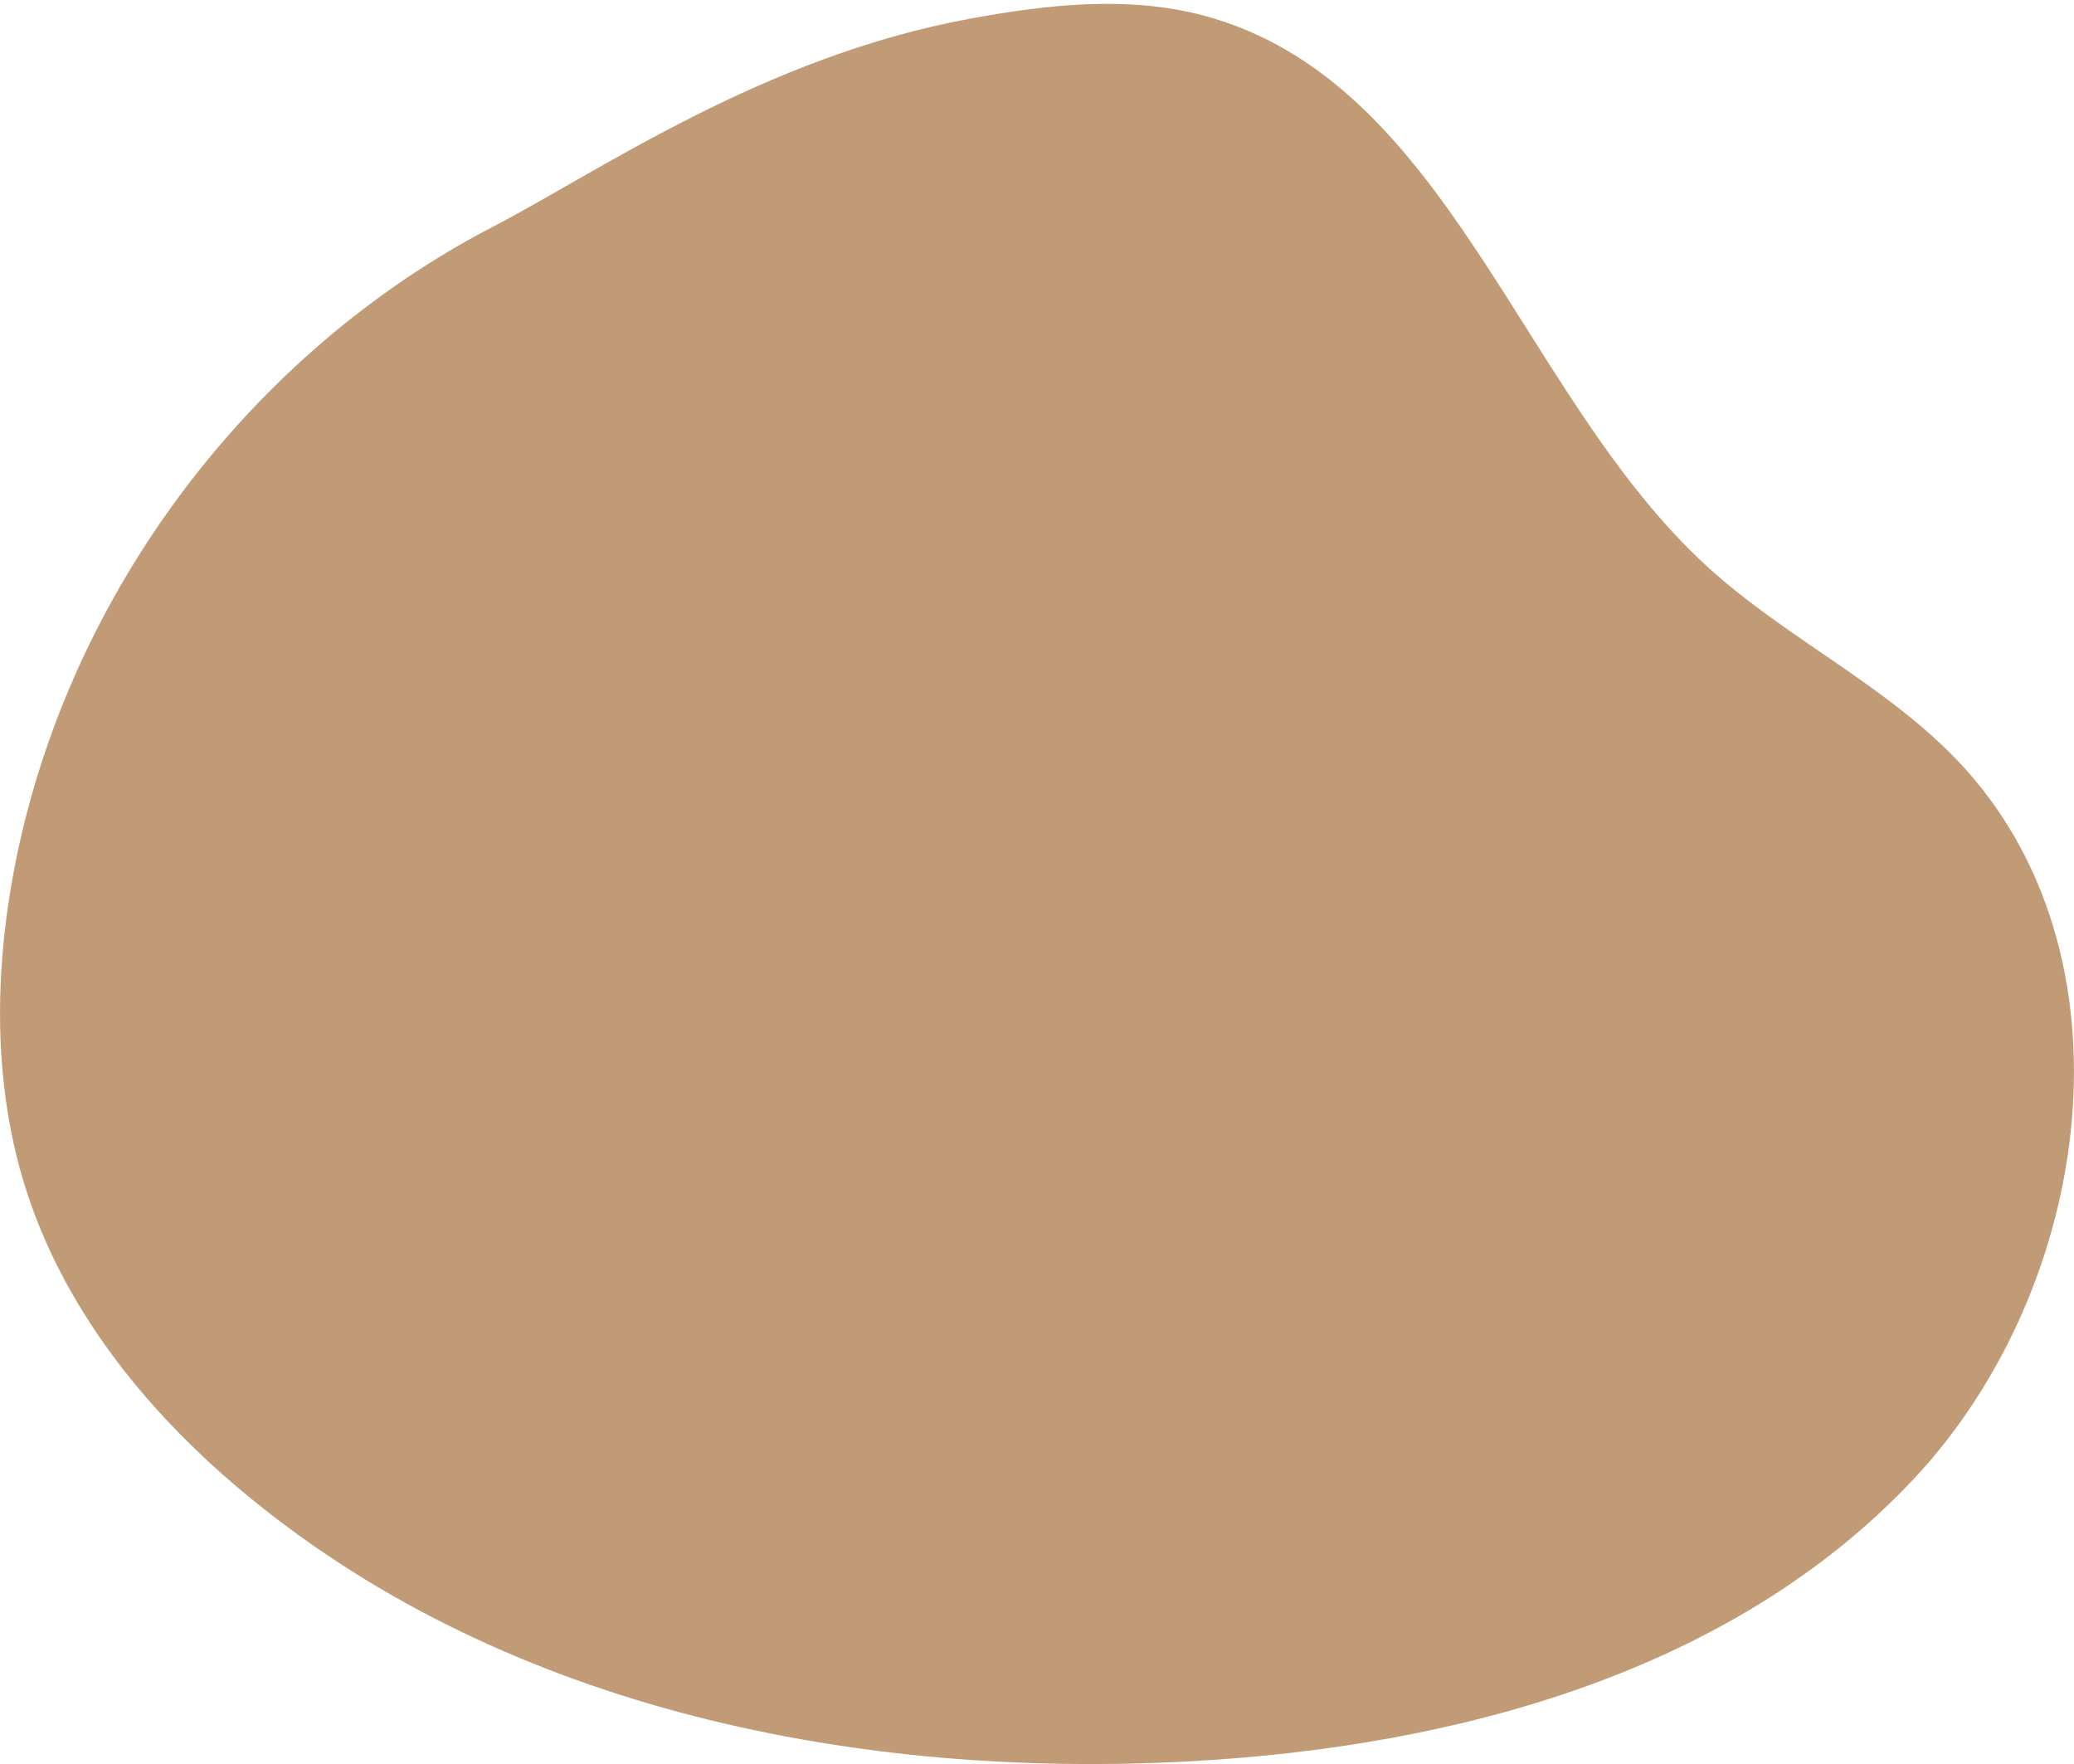
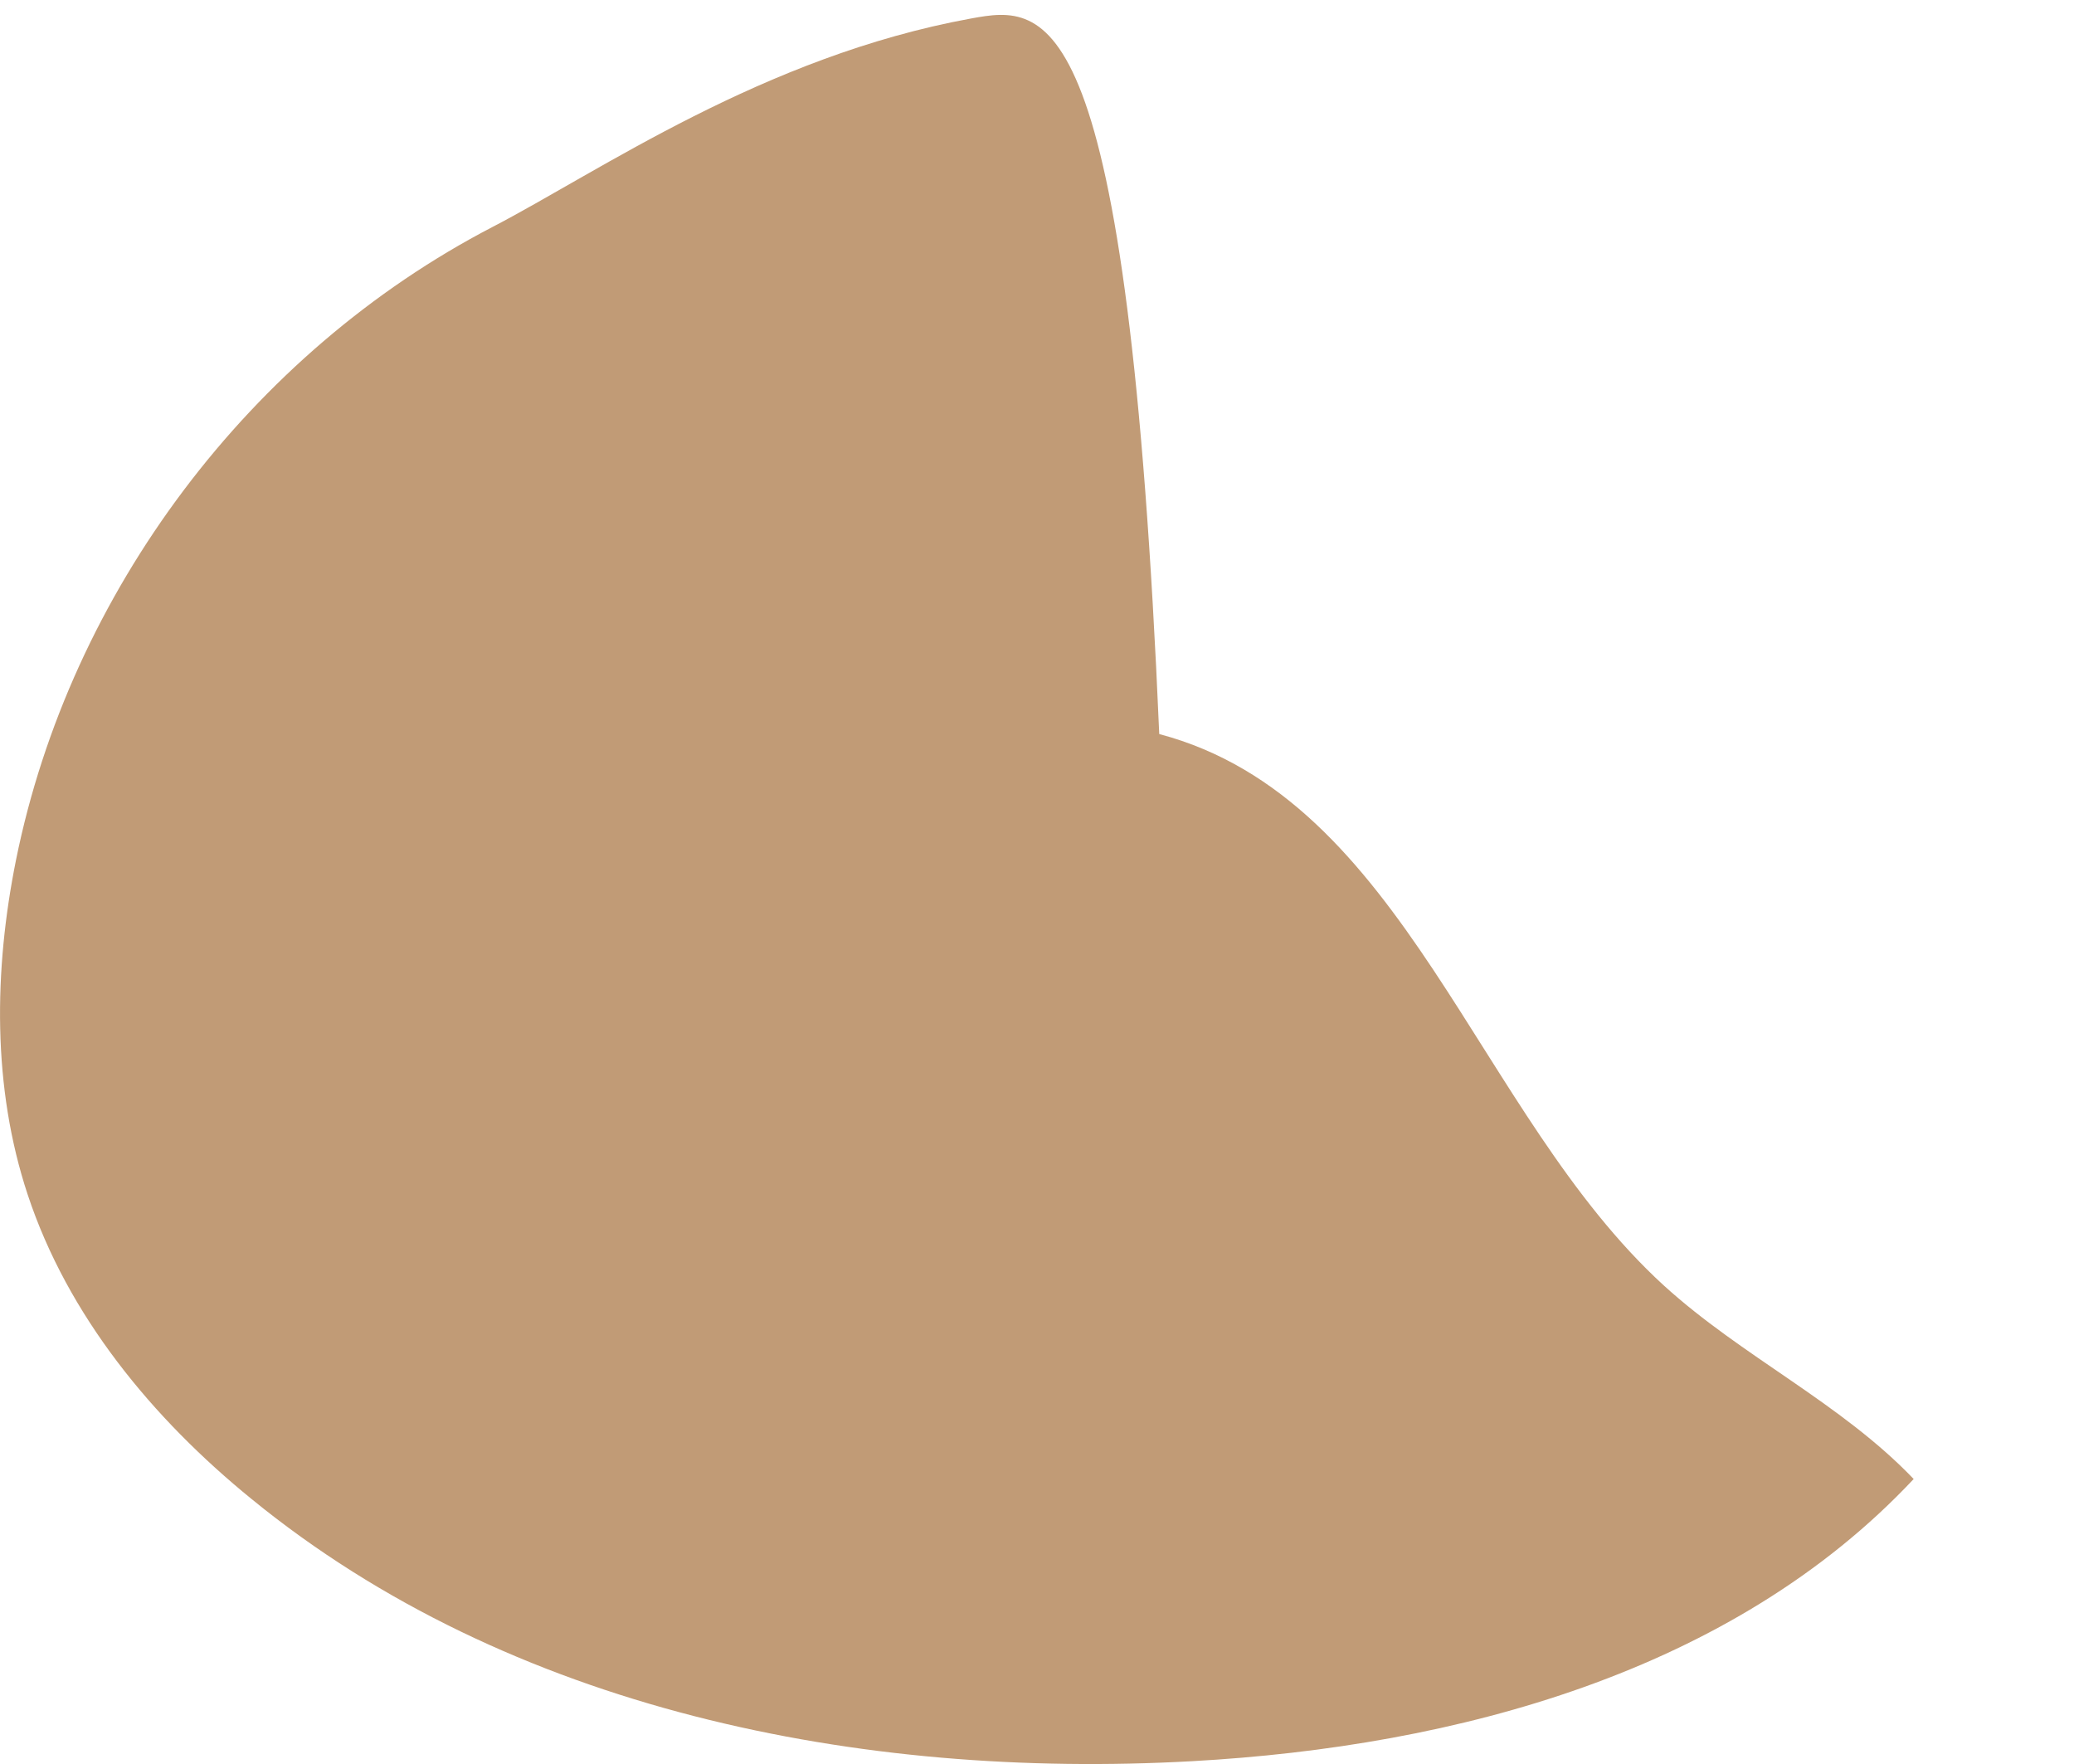
<svg xmlns="http://www.w3.org/2000/svg" version="1.1" id="Calque_1" x="0px" y="0px" viewBox="0 0 931.4 792.1" style="enable-background:new 0 0 931.4 792.1;" xml:space="preserve">
  <style type="text/css">
	.st0{fill:#C19B76;}
</style>
-   <path id="XMLID_402_" class="st0" d="M221.2,101.9C112.4,158.4,31.5,265.9,7.2,386.1c-10,49.7-10.7,102.1,5.2,150.2  c18,54.5,56.1,100.6,100.6,136.8C228.9,767.7,386,799.1,535.4,790.8c118.7-6.6,242.7-40,324-126.7c81.3-86.7,101.7-236.8,19.6-322.7  c-32.7-34.2-77.2-55-112.2-86.9c-84.3-77-116.2-218.4-226.6-247.6C506.4-2,470.5,2,436.1,8.3C342.9,25.3,269,77.1,221.2,101.9" />
+   <path id="XMLID_402_" class="st0" d="M221.2,101.9C112.4,158.4,31.5,265.9,7.2,386.1c-10,49.7-10.7,102.1,5.2,150.2  c18,54.5,56.1,100.6,100.6,136.8C228.9,767.7,386,799.1,535.4,790.8c118.7-6.6,242.7-40,324-126.7c-32.7-34.2-77.2-55-112.2-86.9c-84.3-77-116.2-218.4-226.6-247.6C506.4-2,470.5,2,436.1,8.3C342.9,25.3,269,77.1,221.2,101.9" />
</svg>